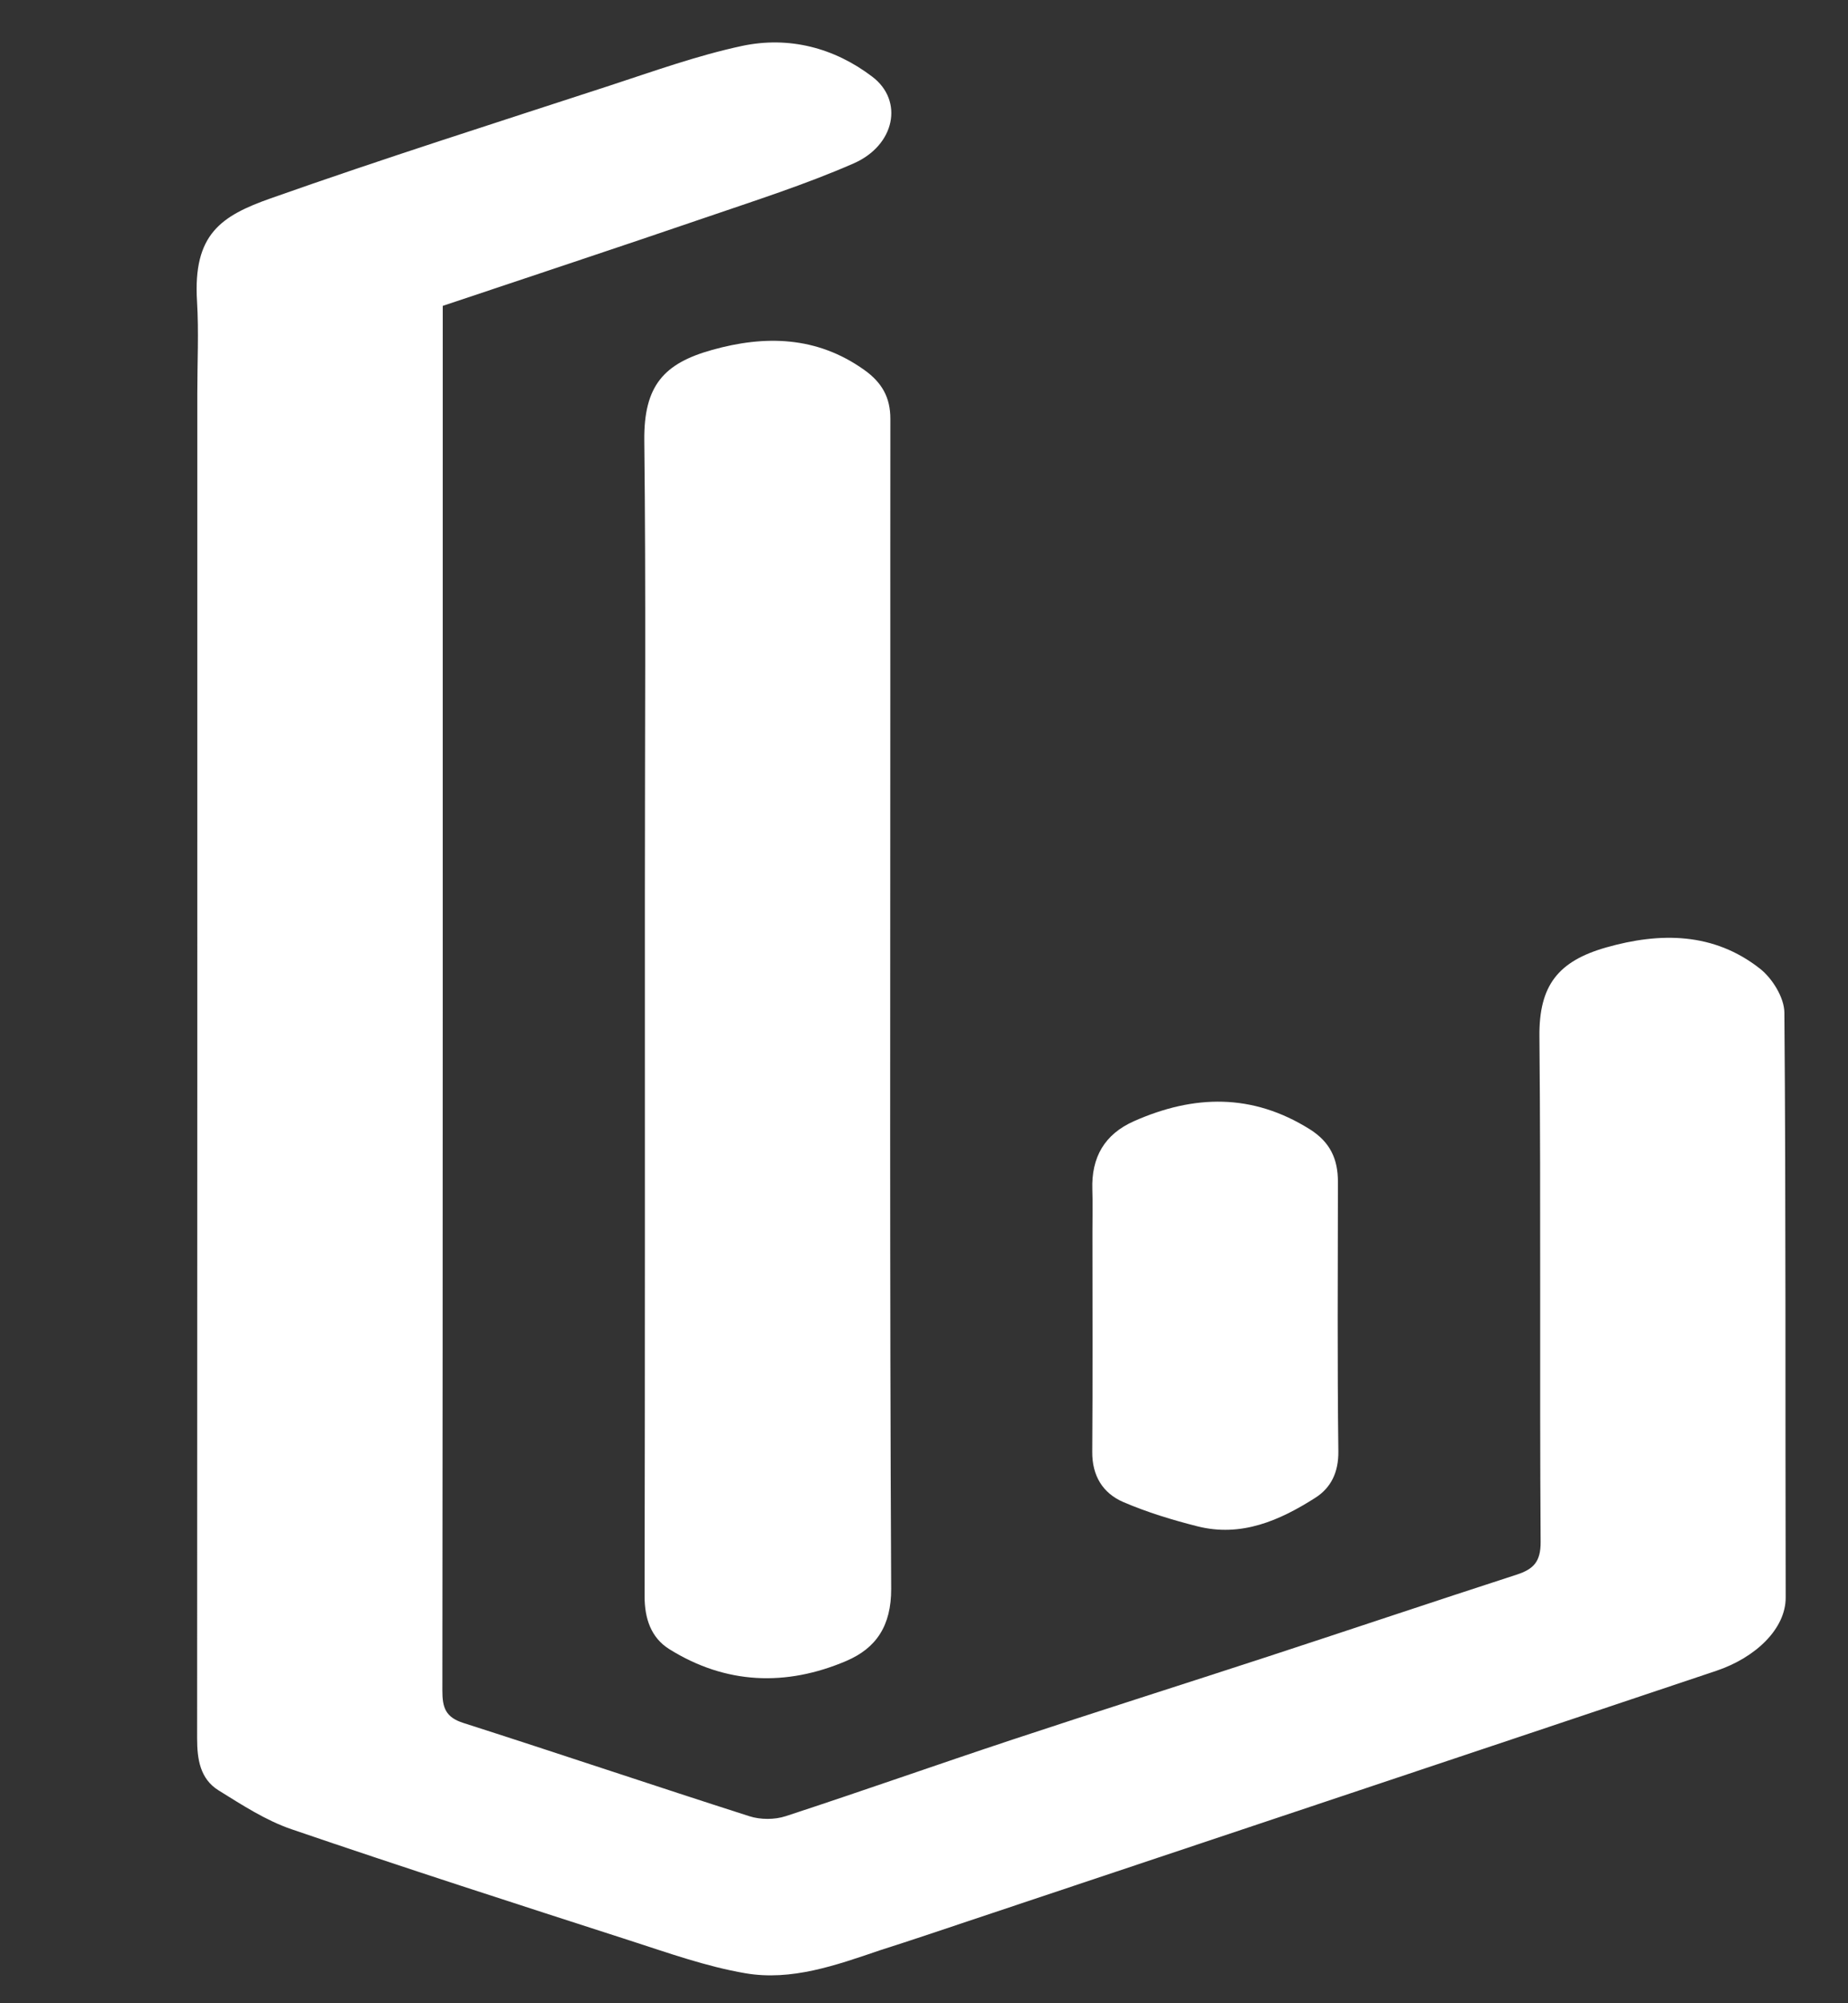
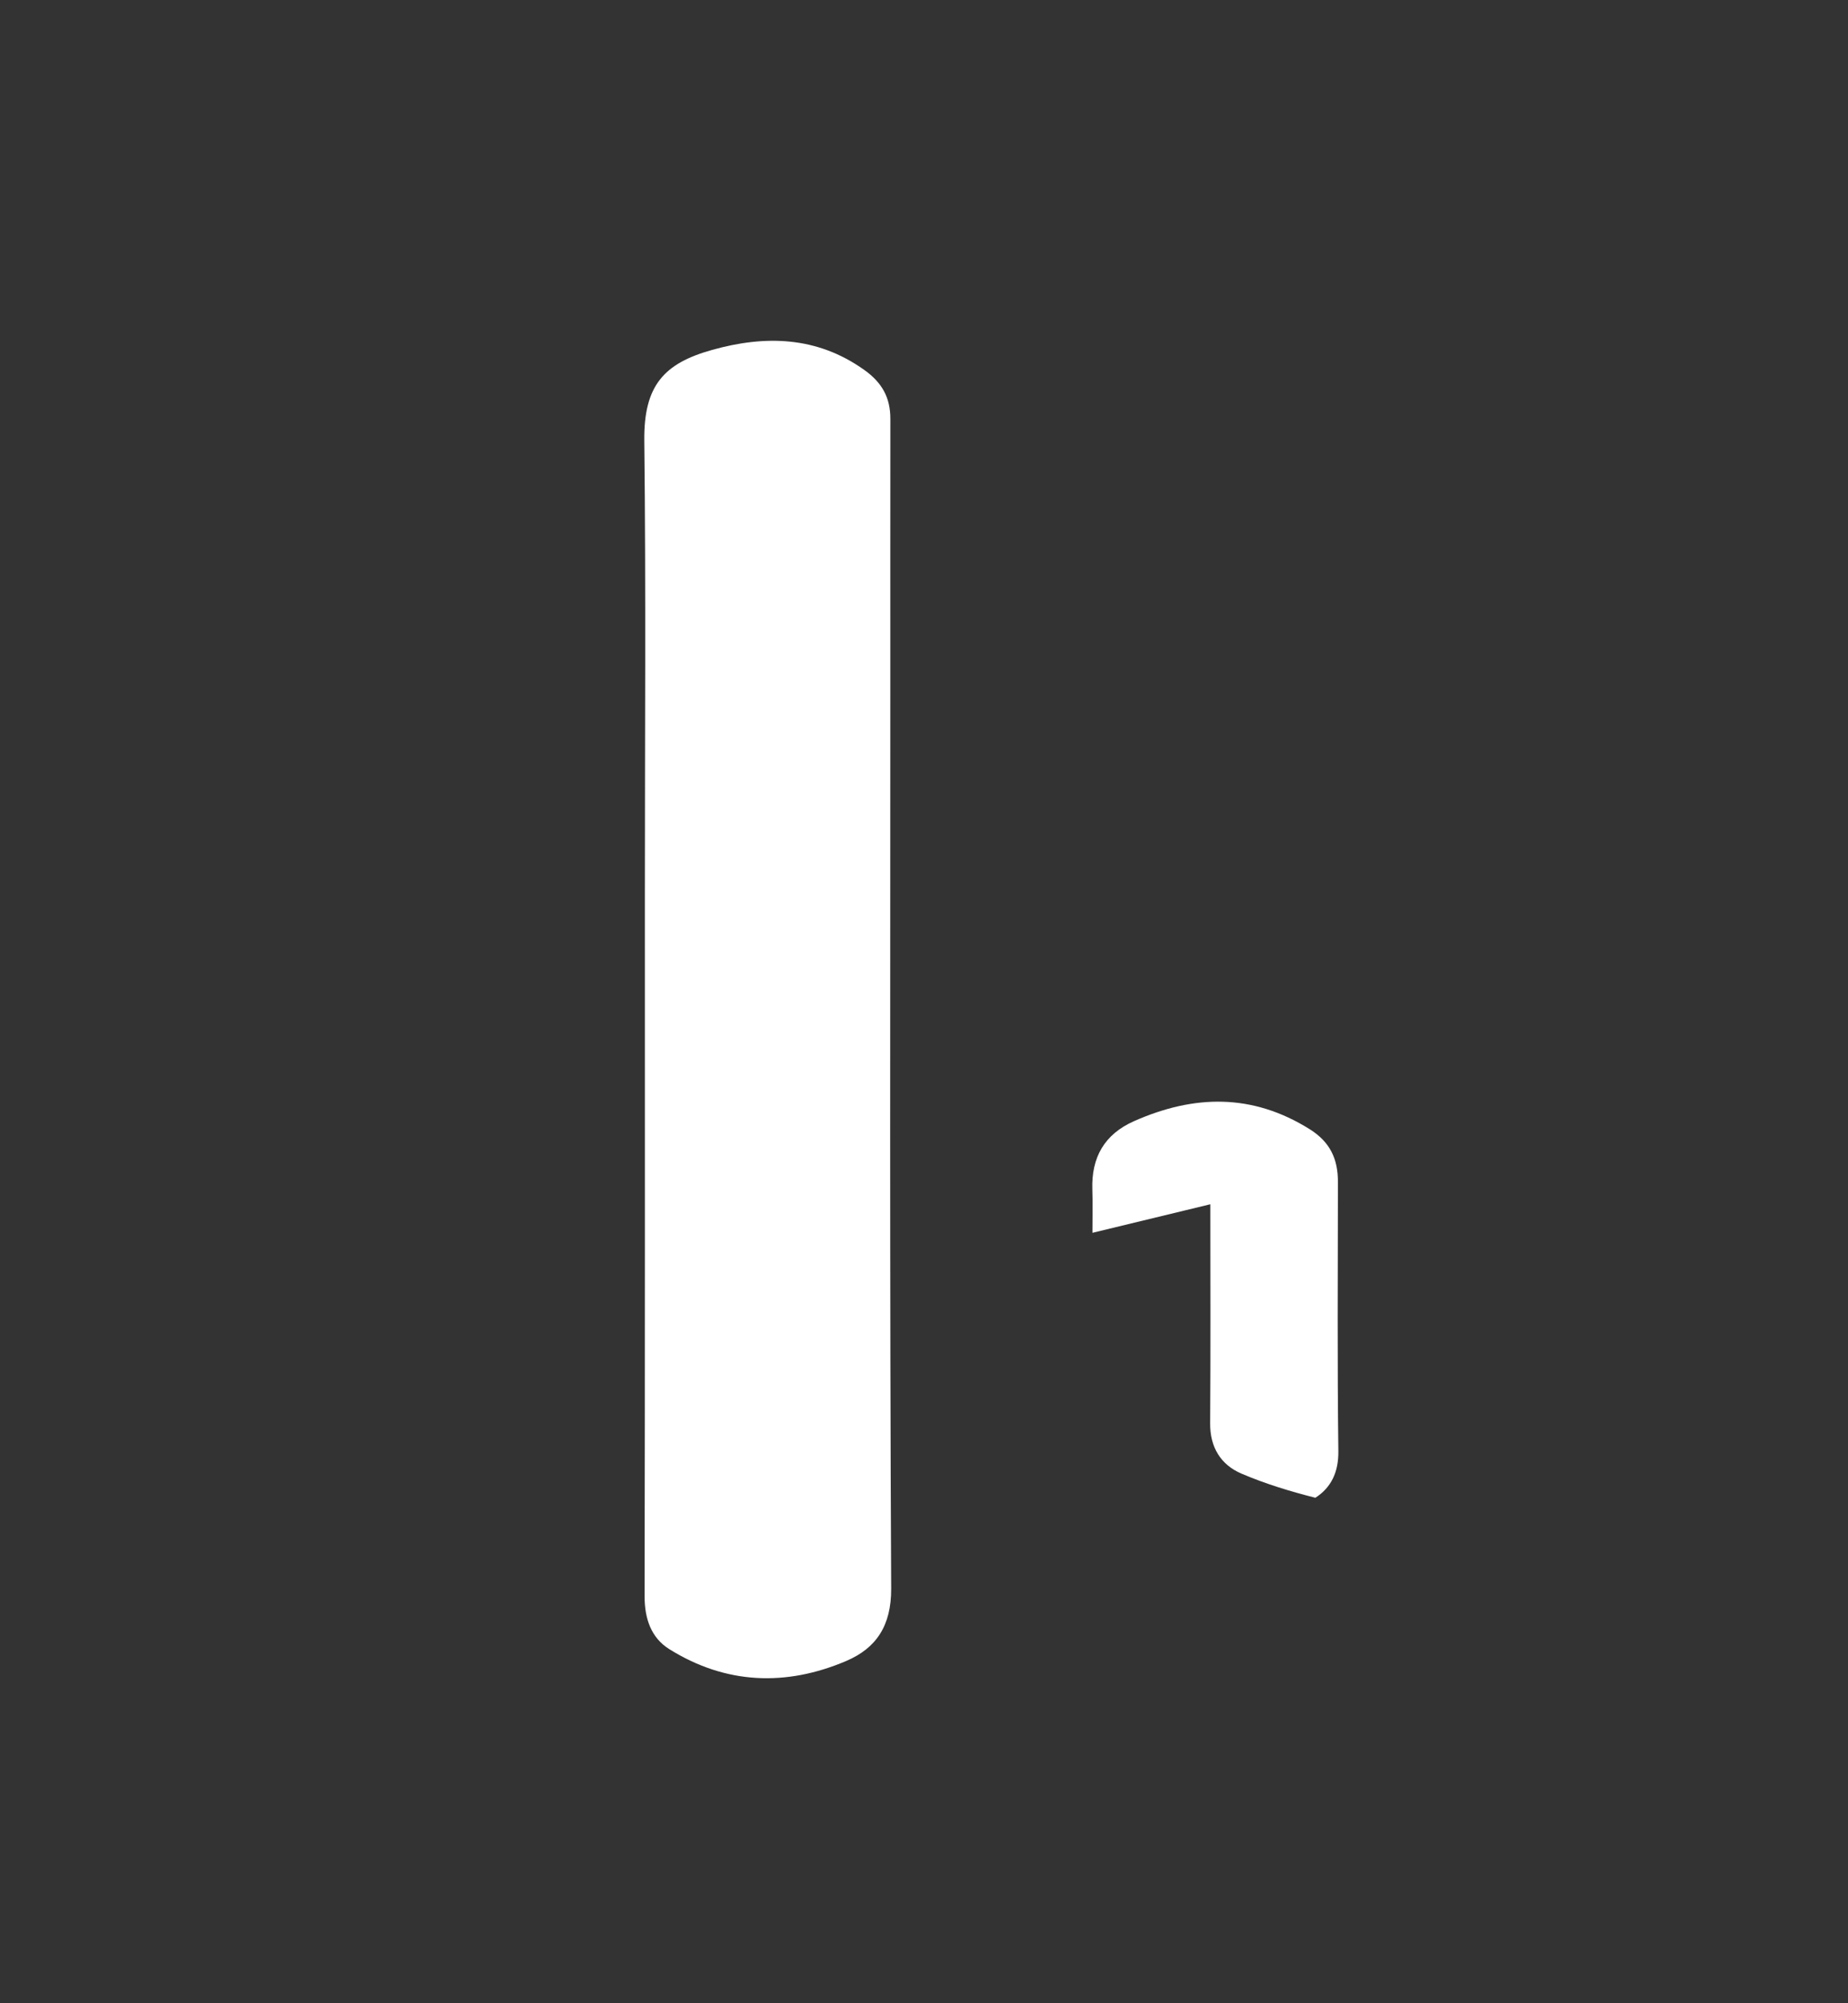
<svg xmlns="http://www.w3.org/2000/svg" width="384" height="416" xml:space="preserve">
  <rect width="100%" height="100%" fill="#333333" stroke="none" />
  <g class="layer">
    <title>Layer 1</title>
-     <path d="m182.91,404.98c-9.34,3.19 -18.48,6.41 -27.97,4.8c-8.17,-1.39 -16.11,-4.24 -24.05,-6.8c-23.47,-7.57 -46.96,-15.13 -70.3,-23.11c-5.36,-1.83 -10.31,-5.06 -15.18,-8.08c-3.83,-2.38 -4.45,-6.46 -4.45,-10.77c0.05,-93.15 0.04,-186.3 0.04,-279.45c0,-6.33 0.32,-12.69 -0.06,-19c-0.85,-13.95 4.97,-17.74 15.39,-21.41c23.27,-8.22 46.81,-15.69 70.27,-23.35c9.13,-2.98 18.23,-6.27 27.58,-8.27c9.73,-2.07 19.17,0.36 27.1,6.41c6.53,4.97 4.72,14.22 -3.93,18c-10.1,4.41 -20.66,7.77 -31.11,11.35c-17.9,6.12 -35.86,12.06 -54.24,18.22c0,1.29 0,2.93 0,4.57c0,94.32 0.02,188.63 -0.08,282.95c-0.01,3.59 0.66,5.57 4.38,6.76c19.85,6.35 39.59,13.02 59.44,19.37c2.29,0.73 5.22,0.73 7.5,-0.01c15.81,-5.17 31.5,-10.73 47.3,-15.96c17.62,-5.84 35.33,-11.44 52.98,-17.21c17.21,-5.63 34.37,-11.4 51.59,-16.98c3.5,-1.13 5.05,-2.65 5.02,-6.82c-0.23,-34.99 0.07,-69.99 -0.25,-104.98c-0.1,-10.61 3.92,-15.63 13.91,-18.47c11.21,-3.18 22.31,-3.13 31.91,4.41c2.57,2.01 5.05,6.01 5.08,9.12c0.33,40.49 0.17,80.98 0.27,121.48c0.02,6.47 -6.21,12.46 -14.43,15.22c-51.83,17.38 -103.69,34.68 -155.53,52.01c-5.93,1.98 -11.85,3.99 -18.18,6z" fill="#ffffff" id="svg_2" opacity="1" transform="matrix(1, 0, 0, 1, 0, 0)" />
    <path d="m134,185c0,-31.49 0.23,-62.49 -0.12,-93.48c-0.13,-11.53 4.15,-16.07 14.07,-18.85c10.95,-3.07 21.74,-2.91 31.65,4.16c3.71,2.64 5.41,5.76 5.41,10.13c-0.02,18 -0.01,35.99 -0.01,53.99c0,62.99 -0.14,125.98 0.18,188.97c0.03,7.67 -3.09,12.34 -9.33,15c-12.53,5.34 -25.04,4.87 -36.77,-2.45c-3.8,-2.37 -5.14,-6.35 -5.14,-11c0.09,-48.65 0.06,-97.31 0.06,-146.47z" fill="#ffffff" id="svg_3" opacity="1" transform="matrix(1, 0, 0, 1, 0, 0)" />
-     <path d="m227,256.01c0,-3.33 0.08,-6.16 -0.02,-8.99c-0.22,-6.66 2.5,-11.47 8.67,-14.2c12.45,-5.51 24.57,-5.8 36.52,1.69c4.26,2.68 5.84,6.21 5.84,10.92c-0.02,18.65 -0.14,37.31 0.09,55.96c0.05,4.34 -1.52,7.56 -4.78,9.64c-7.42,4.73 -15.39,8.23 -24.5,5.93c-5.22,-1.32 -10.44,-2.91 -15.39,-5.03c-4.27,-1.84 -6.51,-5.46 -6.47,-10.45c0.11,-14.99 0.04,-29.98 0.04,-45.47z" fill="#ffffff" id="svg_4" opacity="1" />
+     <path d="m227,256.01c0,-3.33 0.08,-6.16 -0.02,-8.99c-0.22,-6.66 2.5,-11.47 8.67,-14.2c12.45,-5.51 24.57,-5.8 36.52,1.69c4.26,2.68 5.84,6.21 5.84,10.92c-0.02,18.65 -0.14,37.31 0.09,55.96c0.05,4.34 -1.52,7.56 -4.78,9.64c-5.22,-1.32 -10.44,-2.91 -15.39,-5.03c-4.27,-1.84 -6.51,-5.46 -6.47,-10.45c0.11,-14.99 0.04,-29.98 0.04,-45.47z" fill="#ffffff" id="svg_4" opacity="1" />
  </g>
</svg>